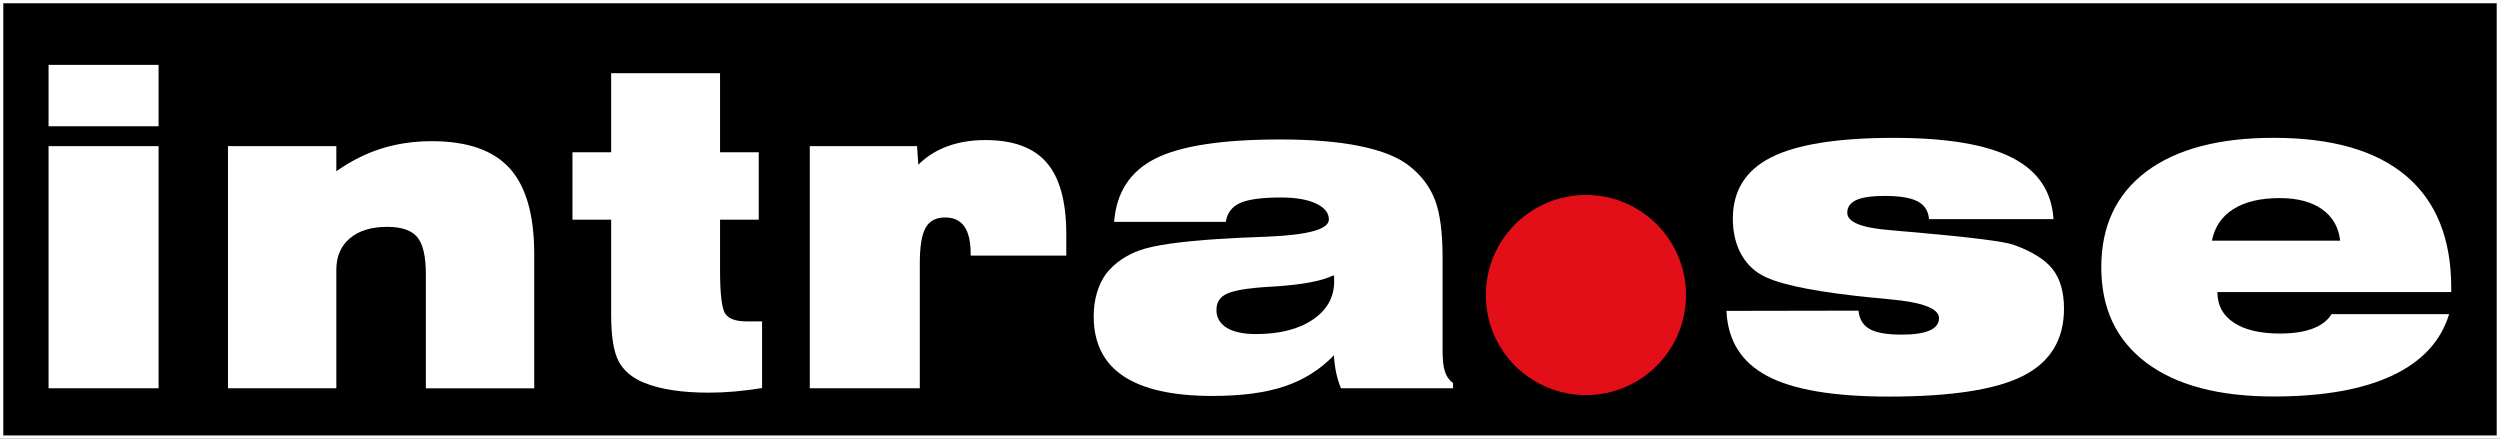
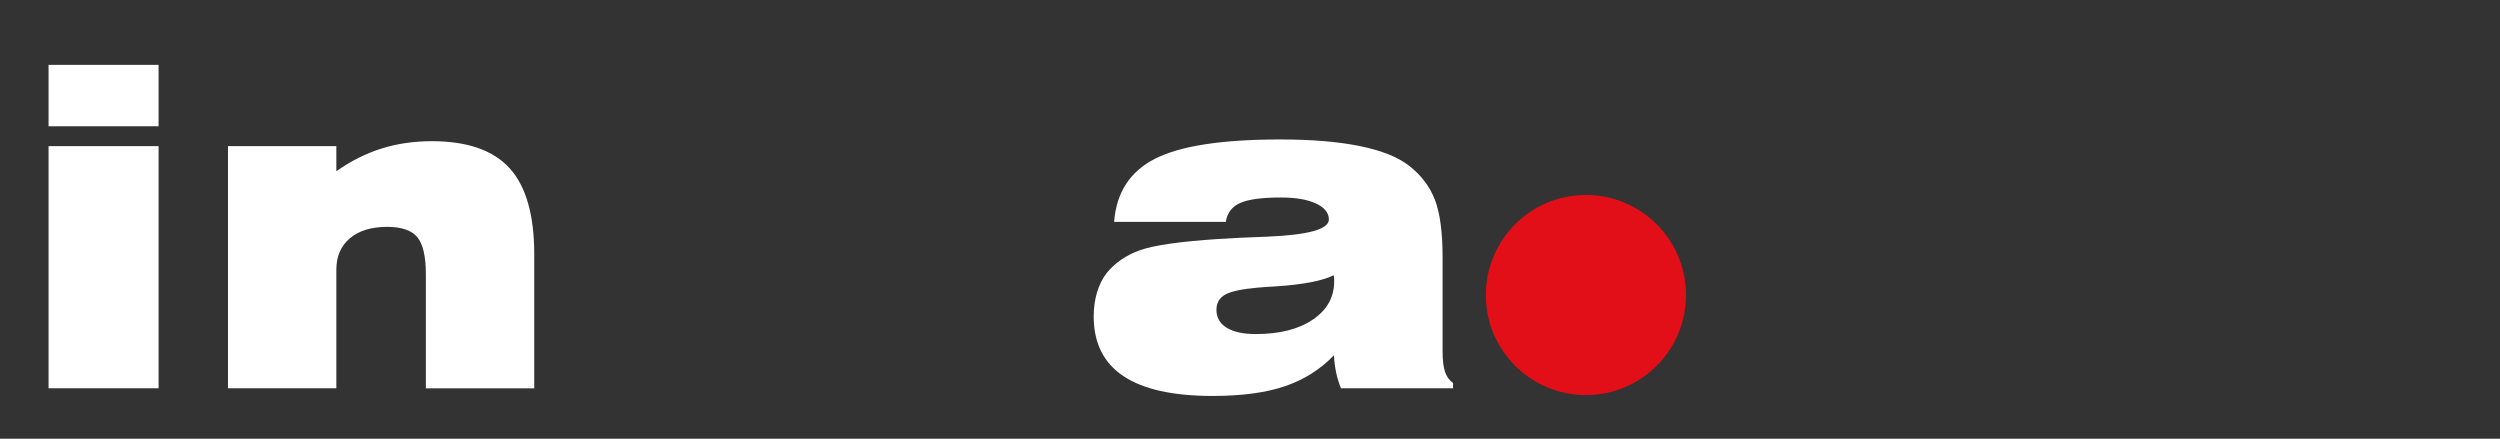
<svg xmlns="http://www.w3.org/2000/svg" id="Layer_2" viewBox="0 0 757.86 133">
  <rect x="0" y="0" width="757.86" height="133" fill="#333333" stroke="none" />
  <defs>
    <style>.cls-1{fill:#e20e18;}.cls-2{fill:#fff;}.cls-3{stroke:#fff;stroke-miterlimit:10;}</style>
  </defs>
  <g id="Layer_1-2">
-     <rect class="cls-3" x=".5" y=".5" width="756.86" height="132" />
    <path class="cls-2" d="M14.72,117.7V44.3h33.35v73.4H14.72ZM14.72,38.27v-18.6h33.35v18.6s-33.35,0-33.35,0Z" />
    <path class="cls-2" d="M69.11,117.7V44.3h32.85v7.61c4.39-3.1,8.95-5.39,13.68-6.88,4.74-1.49,9.83-2.23,15.29-2.23,10.75,0,18.6,2.74,23.57,8.21,4.96,5.47,7.45,14.15,7.45,26.03v40.68h-32.85v-34.54c0-5.46-.87-9.23-2.61-11.3-1.74-2.08-4.78-3.11-9.11-3.11-4.8,0-8.57,1.15-11.31,3.46-2.74,2.3-4.11,5.49-4.11,9.54v35.93h-32.85Z" />
-     <path class="cls-2" d="M231.02,117.63c-2.87.46-5.64.82-8.33,1.05-2.69.24-5.3.35-7.82.35-4.06,0-7.71-.25-10.96-.74s-6.15-1.25-8.71-2.28c-3.63-1.5-6.19-3.68-7.69-6.54-1.49-2.86-2.24-7.55-2.24-14.05v-28.83h-11.73v-20.44h11.73v-23.97h33.01v23.97h11.73v20.44h-11.73v15.29c0,7.28.53,11.69,1.59,13.23s3.19,2.31,6.38,2.31h4.77v20.21h0Z" />
-     <path class="cls-2" d="M245.48,117.7V44.3h32.52l.38,5.63c2.47-2.47,5.41-4.33,8.83-5.58,3.41-1.26,7.25-1.89,11.52-1.89,8.45,0,14.64,2.29,18.59,6.88,3.95,4.59,5.92,11.83,5.92,21.72v6.42h-28.99v-.51c0-3.73-.64-6.5-1.92-8.32s-3.22-2.73-5.82-2.73c-2.77,0-4.75,1.05-5.92,3.14-1.18,2.1-1.76,5.69-1.76,10.78v37.86h-33.35Z" />
    <path class="cls-2" d="M404.42,84.13c.02.24.03.62.03,1.13,0,4.82-2.15,8.7-6.47,11.62-4.31,2.93-10.09,4.39-17.3,4.39-3.8,0-6.74-.64-8.81-1.91-2.07-1.28-3.11-3.08-3.11-5.42,0-2.07.86-3.61,2.6-4.6,1.73-.99,5.01-1.71,9.84-2.14,1.28-.13,3.12-.25,5.51-.38,8.29-.55,14.14-1.67,17.56-3.37.07.21.13.44.15.68ZM405.06,113.02c.36,1.68.85,3.23,1.44,4.68h33.98v-1.59c-1.17-.85-1.99-2-2.46-3.47-.48-1.46-.71-3.55-.71-6.27v-28.45c0-7.51-.78-13.28-2.31-17.31-1.54-4.02-4.14-7.47-7.8-10.33-3.37-2.64-8.34-4.64-14.9-5.98-6.57-1.35-14.65-2.02-24.24-2.02-17.56,0-30.17,1.93-37.82,5.79-7.65,3.86-11.82,10.26-12.5,19.18h33.85c.42-2.69,1.87-4.6,4.34-5.71s6.61-1.67,12.4-1.67c4.47,0,8.01.61,10.61,1.83,2.6,1.22,3.9,2.83,3.9,4.84,0,2.95-6.19,4.68-18.56,5.2-6.14.22-11.14.45-14.97.71-11.65.77-19.58,1.91-23.78,3.42-4.21,1.51-7.57,3.83-10.08,6.94-1.24,1.62-2.2,3.55-2.88,5.79s-1.02,4.68-1.02,7.32c0,8.06,3,14.1,9.02,18.11,6.02,4,15.02,6,27.01,6,8.87,0,16.2-.99,21.98-2.96s10.72-5.1,14.82-9.38c.1,1.89.32,3.65.68,5.33Z" />
-     <path class="cls-2" d="M523.37,94.24l40.02-.07c.25,2.58,1.38,4.43,3.38,5.57,2,1.13,5.23,1.7,9.7,1.7,3.73,0,6.55-.41,8.46-1.25,1.91-.83,2.87-2.08,2.87-3.75,0-2.91-5-4.82-15-5.72-1.98-.22-3.48-.36-4.51-.45h-.25c-16.04-1.58-26.87-3.62-32.5-6.14-3.29-1.45-5.81-3.73-7.58-6.84-1.77-3.11-2.66-6.78-2.66-11,0-8.49,3.89-14.69,11.66-18.61,7.77-3.92,20.16-5.89,37.17-5.89,16.06,0,28,2.01,35.84,6.02,7.83,4.01,12.02,10.21,12.53,18.62h-37.72c-.21-2.48-1.36-4.27-3.44-5.37-2.08-1.11-5.42-1.67-10.02-1.67-3.9,0-6.76.42-8.59,1.25-1.82.83-2.74,2.12-2.74,3.87,0,2.81,4.29,4.56,12.88,5.24,1.8.17,3.17.3,4.12.38.68.05,1.75.13,3.2.26,17.22,1.53,27.25,2.79,30.12,3.78,5.64,2.01,9.61,4.48,11.92,7.4,2.3,2.93,3.46,6.93,3.46,12.01,0,9.39-4.14,16.18-12.42,20.37-8.27,4.19-21.83,6.27-40.69,6.27-16.74,0-29.03-2.08-36.86-6.25-7.86-4.18-11.96-10.75-12.35-19.73Z" />
-     <path class="cls-2" d="M677.08,63.36c3.52-2.21,8.17-3.31,13.97-3.31,5.37,0,9.66,1.12,12.85,3.37,3.2,2.25,5.04,5.43,5.51,9.53h-38.88c.84-4.18,3.02-7.39,6.55-9.59ZM706.78,95.24c-1.15,1.91-3.05,3.36-5.69,4.37-2.64,1-5.94,1.5-9.91,1.5-6.01,0-10.67-1.09-14-3.29-3.33-2.19-4.99-5.28-4.99-9.28h70.89v-1.27c0-14.92-4.56-26.23-13.67-33.94-9.11-7.7-22.5-11.55-40.17-11.55-16.64,0-29.51,3.42-38.61,10.24-9.09,6.83-13.64,16.5-13.64,29s4.55,22.1,13.64,28.93c9.1,6.83,21.96,10.24,38.61,10.24,14.98,0,26.97-2.12,35.97-6.35,9.01-4.24,14.75-10.44,17.22-18.61h-35.65Z" />
    <path class="cls-1" d="M480.76,119.77c16.76,0,30.34-13.58,30.34-30.33s-13.58-30.34-30.34-30.34-30.34,13.58-30.34,30.34,13.58,30.33,30.34,30.33Z" />
  </g>
</svg>